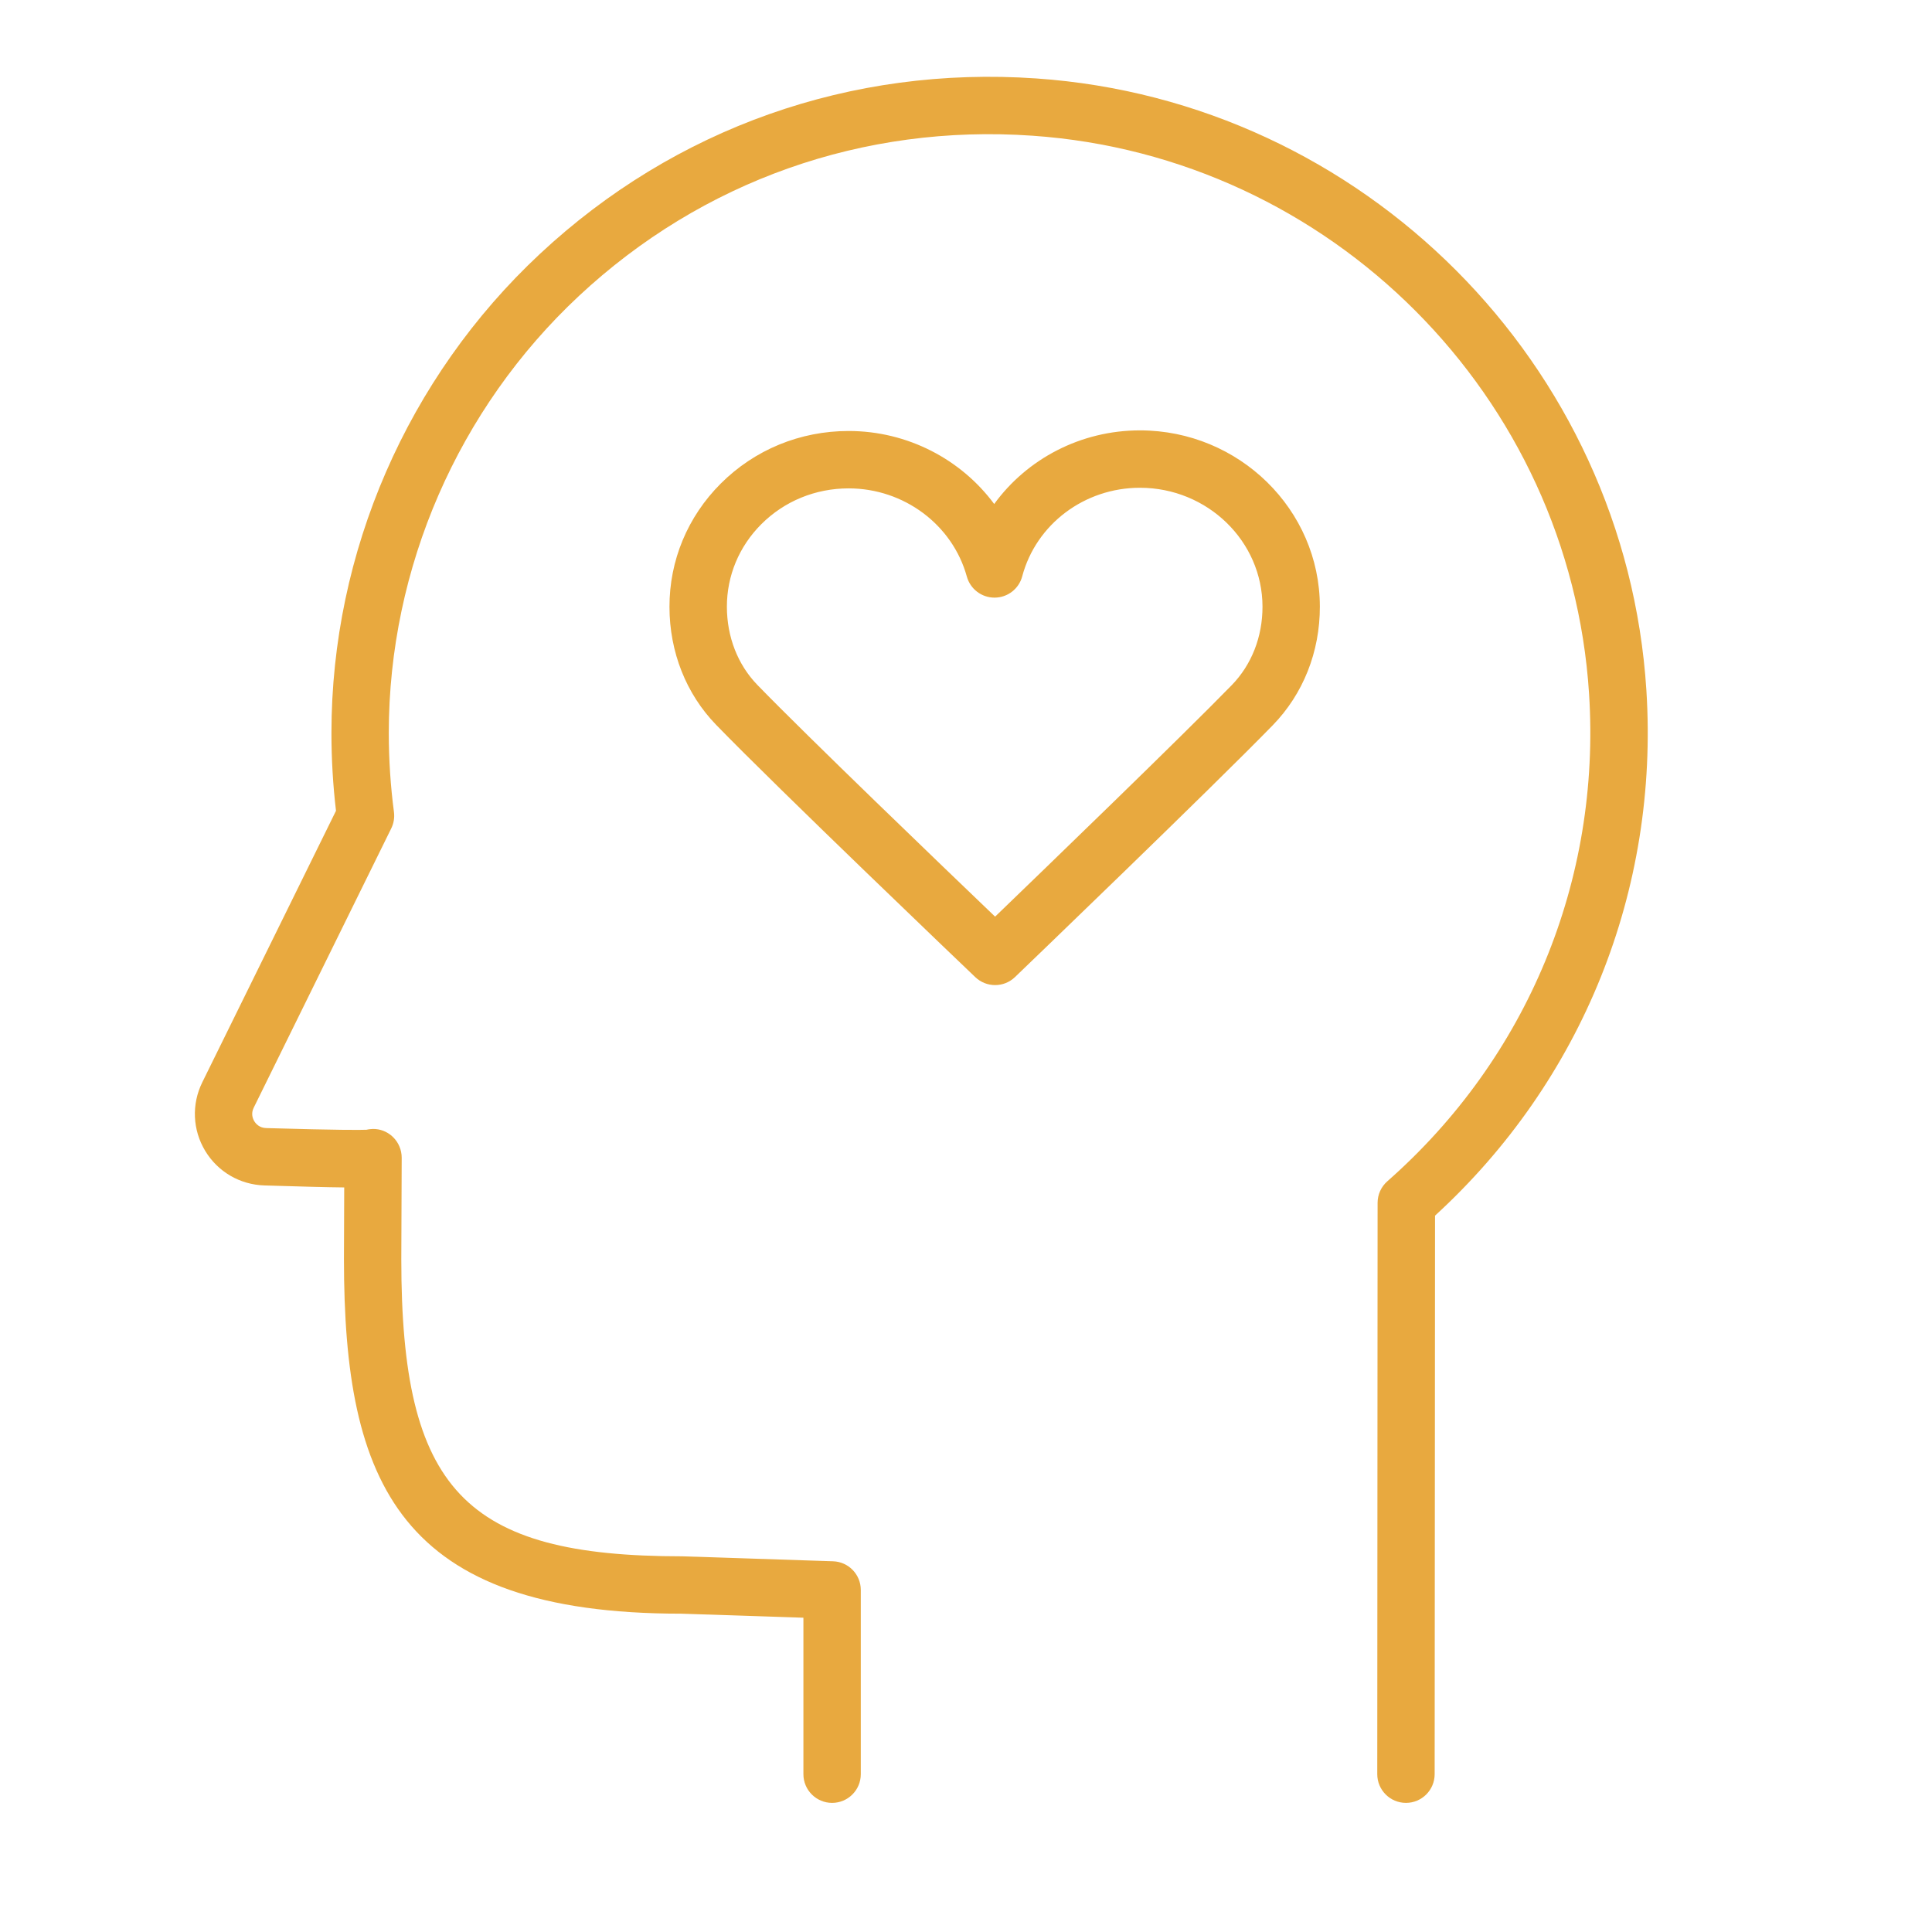
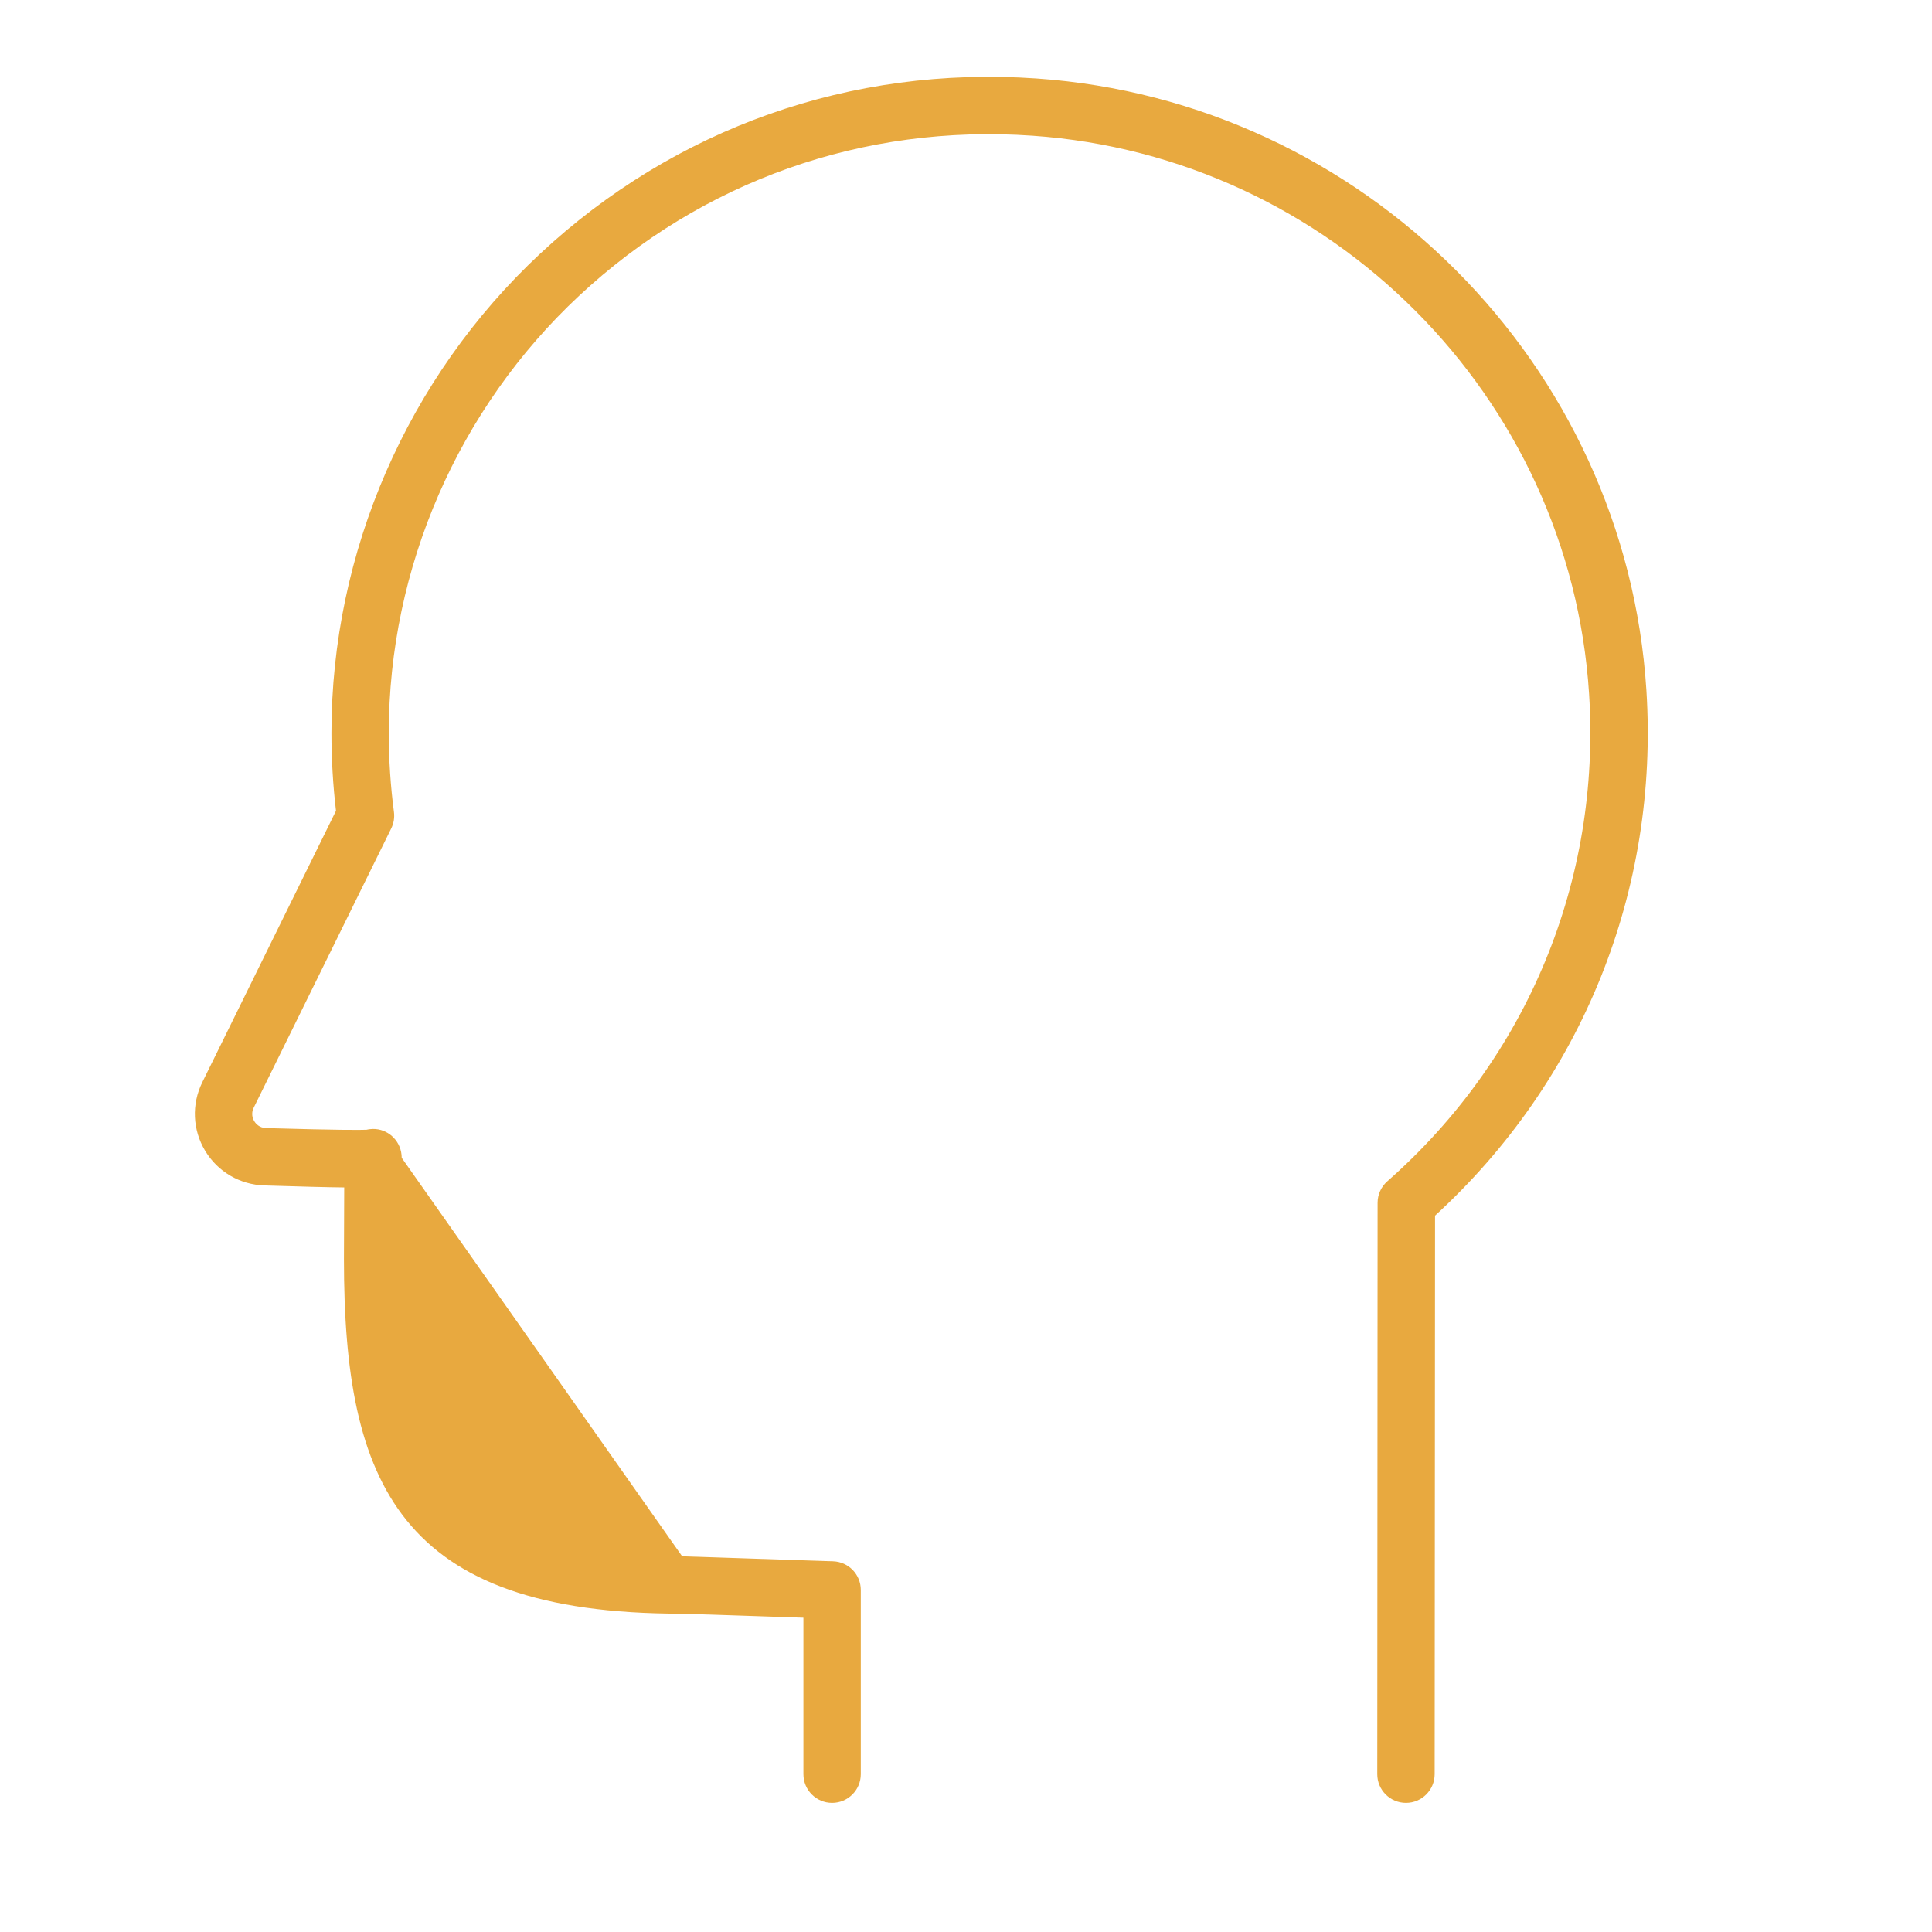
<svg xmlns="http://www.w3.org/2000/svg" width="101" height="101" viewBox="0 0 101 101" fill="none">
-   <path d="M86.069 36.088C84.985 19.034 71.274 5.282 54.177 4.101C44.495 3.43 35.279 6.689 28.225 13.274C21.299 19.738 17.327 28.865 17.327 38.314C17.327 39.68 17.407 41.047 17.565 42.386L10.574 56.582C10.01 57.728 10.066 59.066 10.725 60.161C11.385 61.258 12.545 61.934 13.826 61.972C15.731 62.029 17.057 62.068 17.995 62.076L17.981 65.828C17.981 77.565 20.874 84.36 35.613 84.359L42 84.57V92.75C42 93.578 42.671 94.25 43.5 94.25C44.329 94.25 45 93.578 45 92.75V83.119C45 82.309 44.358 81.646 43.549 81.62L35.661 81.36C24.272 81.36 20.979 77.877 20.979 65.834L21 60.527C21 60.424 20.99 60.322 20.969 60.22C20.815 59.466 20.114 58.94 19.351 59.029C19.284 59.035 19.219 59.047 19.156 59.061C18.845 59.073 17.75 59.085 13.913 58.973C13.556 58.962 13.372 58.743 13.293 58.613C13.215 58.484 13.109 58.221 13.264 57.907L20.453 43.308C20.584 43.042 20.633 42.743 20.595 42.449C20.416 41.095 20.325 39.704 20.325 38.314C20.325 29.693 23.95 21.366 30.27 15.467C36.71 9.456 45.133 6.478 53.968 7.094C69.572 8.172 82.084 20.719 83.073 36.279C83.693 46.022 79.848 55.308 72.526 61.755C72.203 62.04 72.017 62.449 72.017 62.88L72 92.749C71.999 93.577 72.671 94.249 73.499 94.25H73.5C74.328 94.25 74.999 93.579 75 92.751L75.02 63.55C82.714 56.507 86.734 46.538 86.069 36.088Z" fill="#E8A93F" />
-   <path d="M59.605 22.499C59.601 22.499 59.596 22.499 59.592 22.499C56.501 22.499 53.692 23.986 51.974 26.348C50.244 24.01 47.442 22.535 44.376 22.531C44.372 22.531 44.368 22.531 44.364 22.531C41.826 22.531 39.451 23.509 37.675 25.284C35.946 27.013 34.995 29.3 34.998 31.725C35.001 34.083 35.868 36.273 37.437 37.892C40.698 41.255 50.568 50.684 50.986 51.083C51.276 51.359 51.649 51.498 52.022 51.498C52.397 51.498 52.771 51.358 53.061 51.079C53.477 50.68 63.279 41.257 66.534 37.916C68.127 36.281 69.003 34.076 68.999 31.708C68.993 26.638 64.778 22.506 59.605 22.499ZM66 31.713C66.002 33.293 65.43 34.753 64.387 35.823C61.783 38.496 54.692 45.345 52.021 47.92C49.335 45.348 42.198 38.492 39.593 35.805C38.568 34.747 38.002 33.297 38 31.721C37.998 30.099 38.637 28.567 39.798 27.405C41.006 26.197 42.629 25.531 44.365 25.531C44.367 25.531 44.37 25.531 44.373 25.531C47.257 25.535 49.795 27.431 50.544 30.142C50.724 30.792 51.316 31.243 51.99 31.243C51.992 31.243 51.995 31.243 51.997 31.243C52.675 31.24 53.266 30.784 53.439 30.129C54.166 27.402 56.695 25.499 59.592 25.499C59.595 25.499 59.598 25.499 59.601 25.499C63.125 25.504 65.995 28.292 66 31.713Z" fill="#E8A93F" />
+   <path d="M86.069 36.088C84.985 19.034 71.274 5.282 54.177 4.101C44.495 3.43 35.279 6.689 28.225 13.274C21.299 19.738 17.327 28.865 17.327 38.314C17.327 39.68 17.407 41.047 17.565 42.386L10.574 56.582C10.01 57.728 10.066 59.066 10.725 60.161C11.385 61.258 12.545 61.934 13.826 61.972C15.731 62.029 17.057 62.068 17.995 62.076L17.981 65.828C17.981 77.565 20.874 84.36 35.613 84.359L42 84.57V92.75C42 93.578 42.671 94.25 43.5 94.25C44.329 94.25 45 93.578 45 92.75V83.119C45 82.309 44.358 81.646 43.549 81.62L35.661 81.36L21 60.527C21 60.424 20.99 60.322 20.969 60.22C20.815 59.466 20.114 58.94 19.351 59.029C19.284 59.035 19.219 59.047 19.156 59.061C18.845 59.073 17.75 59.085 13.913 58.973C13.556 58.962 13.372 58.743 13.293 58.613C13.215 58.484 13.109 58.221 13.264 57.907L20.453 43.308C20.584 43.042 20.633 42.743 20.595 42.449C20.416 41.095 20.325 39.704 20.325 38.314C20.325 29.693 23.95 21.366 30.27 15.467C36.71 9.456 45.133 6.478 53.968 7.094C69.572 8.172 82.084 20.719 83.073 36.279C83.693 46.022 79.848 55.308 72.526 61.755C72.203 62.04 72.017 62.449 72.017 62.88L72 92.749C71.999 93.577 72.671 94.249 73.499 94.25H73.5C74.328 94.25 74.999 93.579 75 92.751L75.02 63.55C82.714 56.507 86.734 46.538 86.069 36.088Z" fill="#E8A93F" />
</svg>